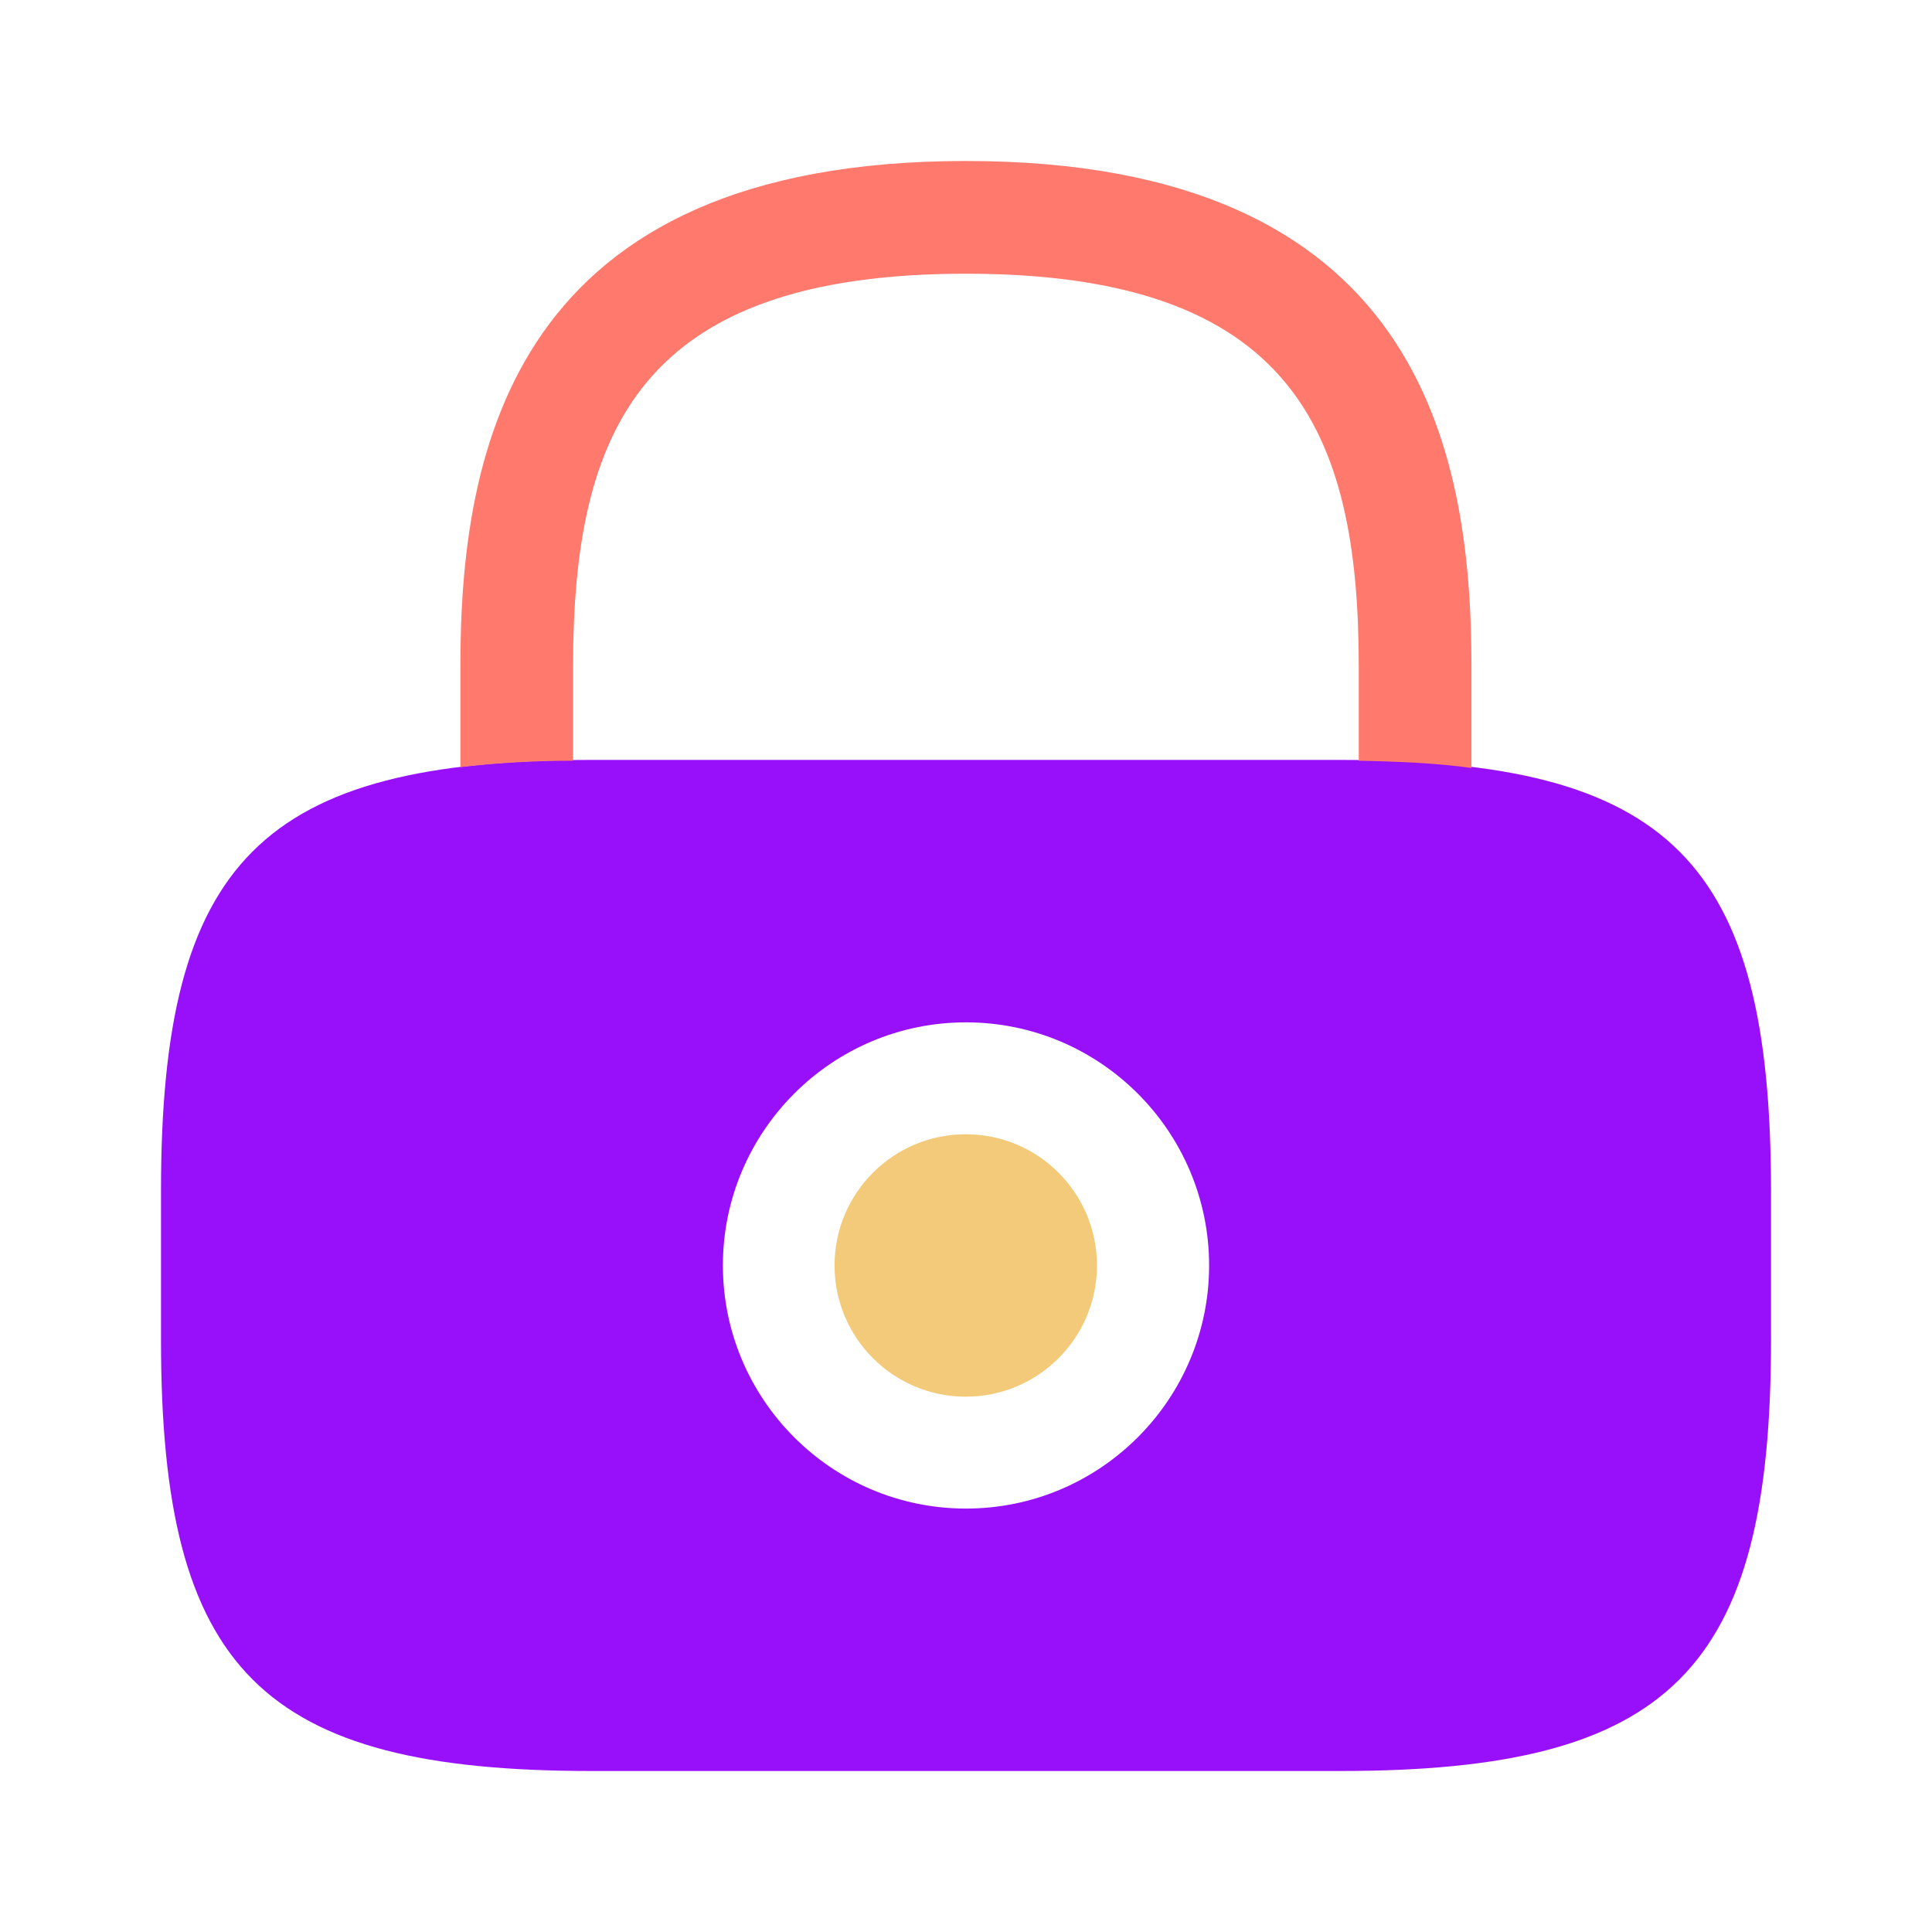
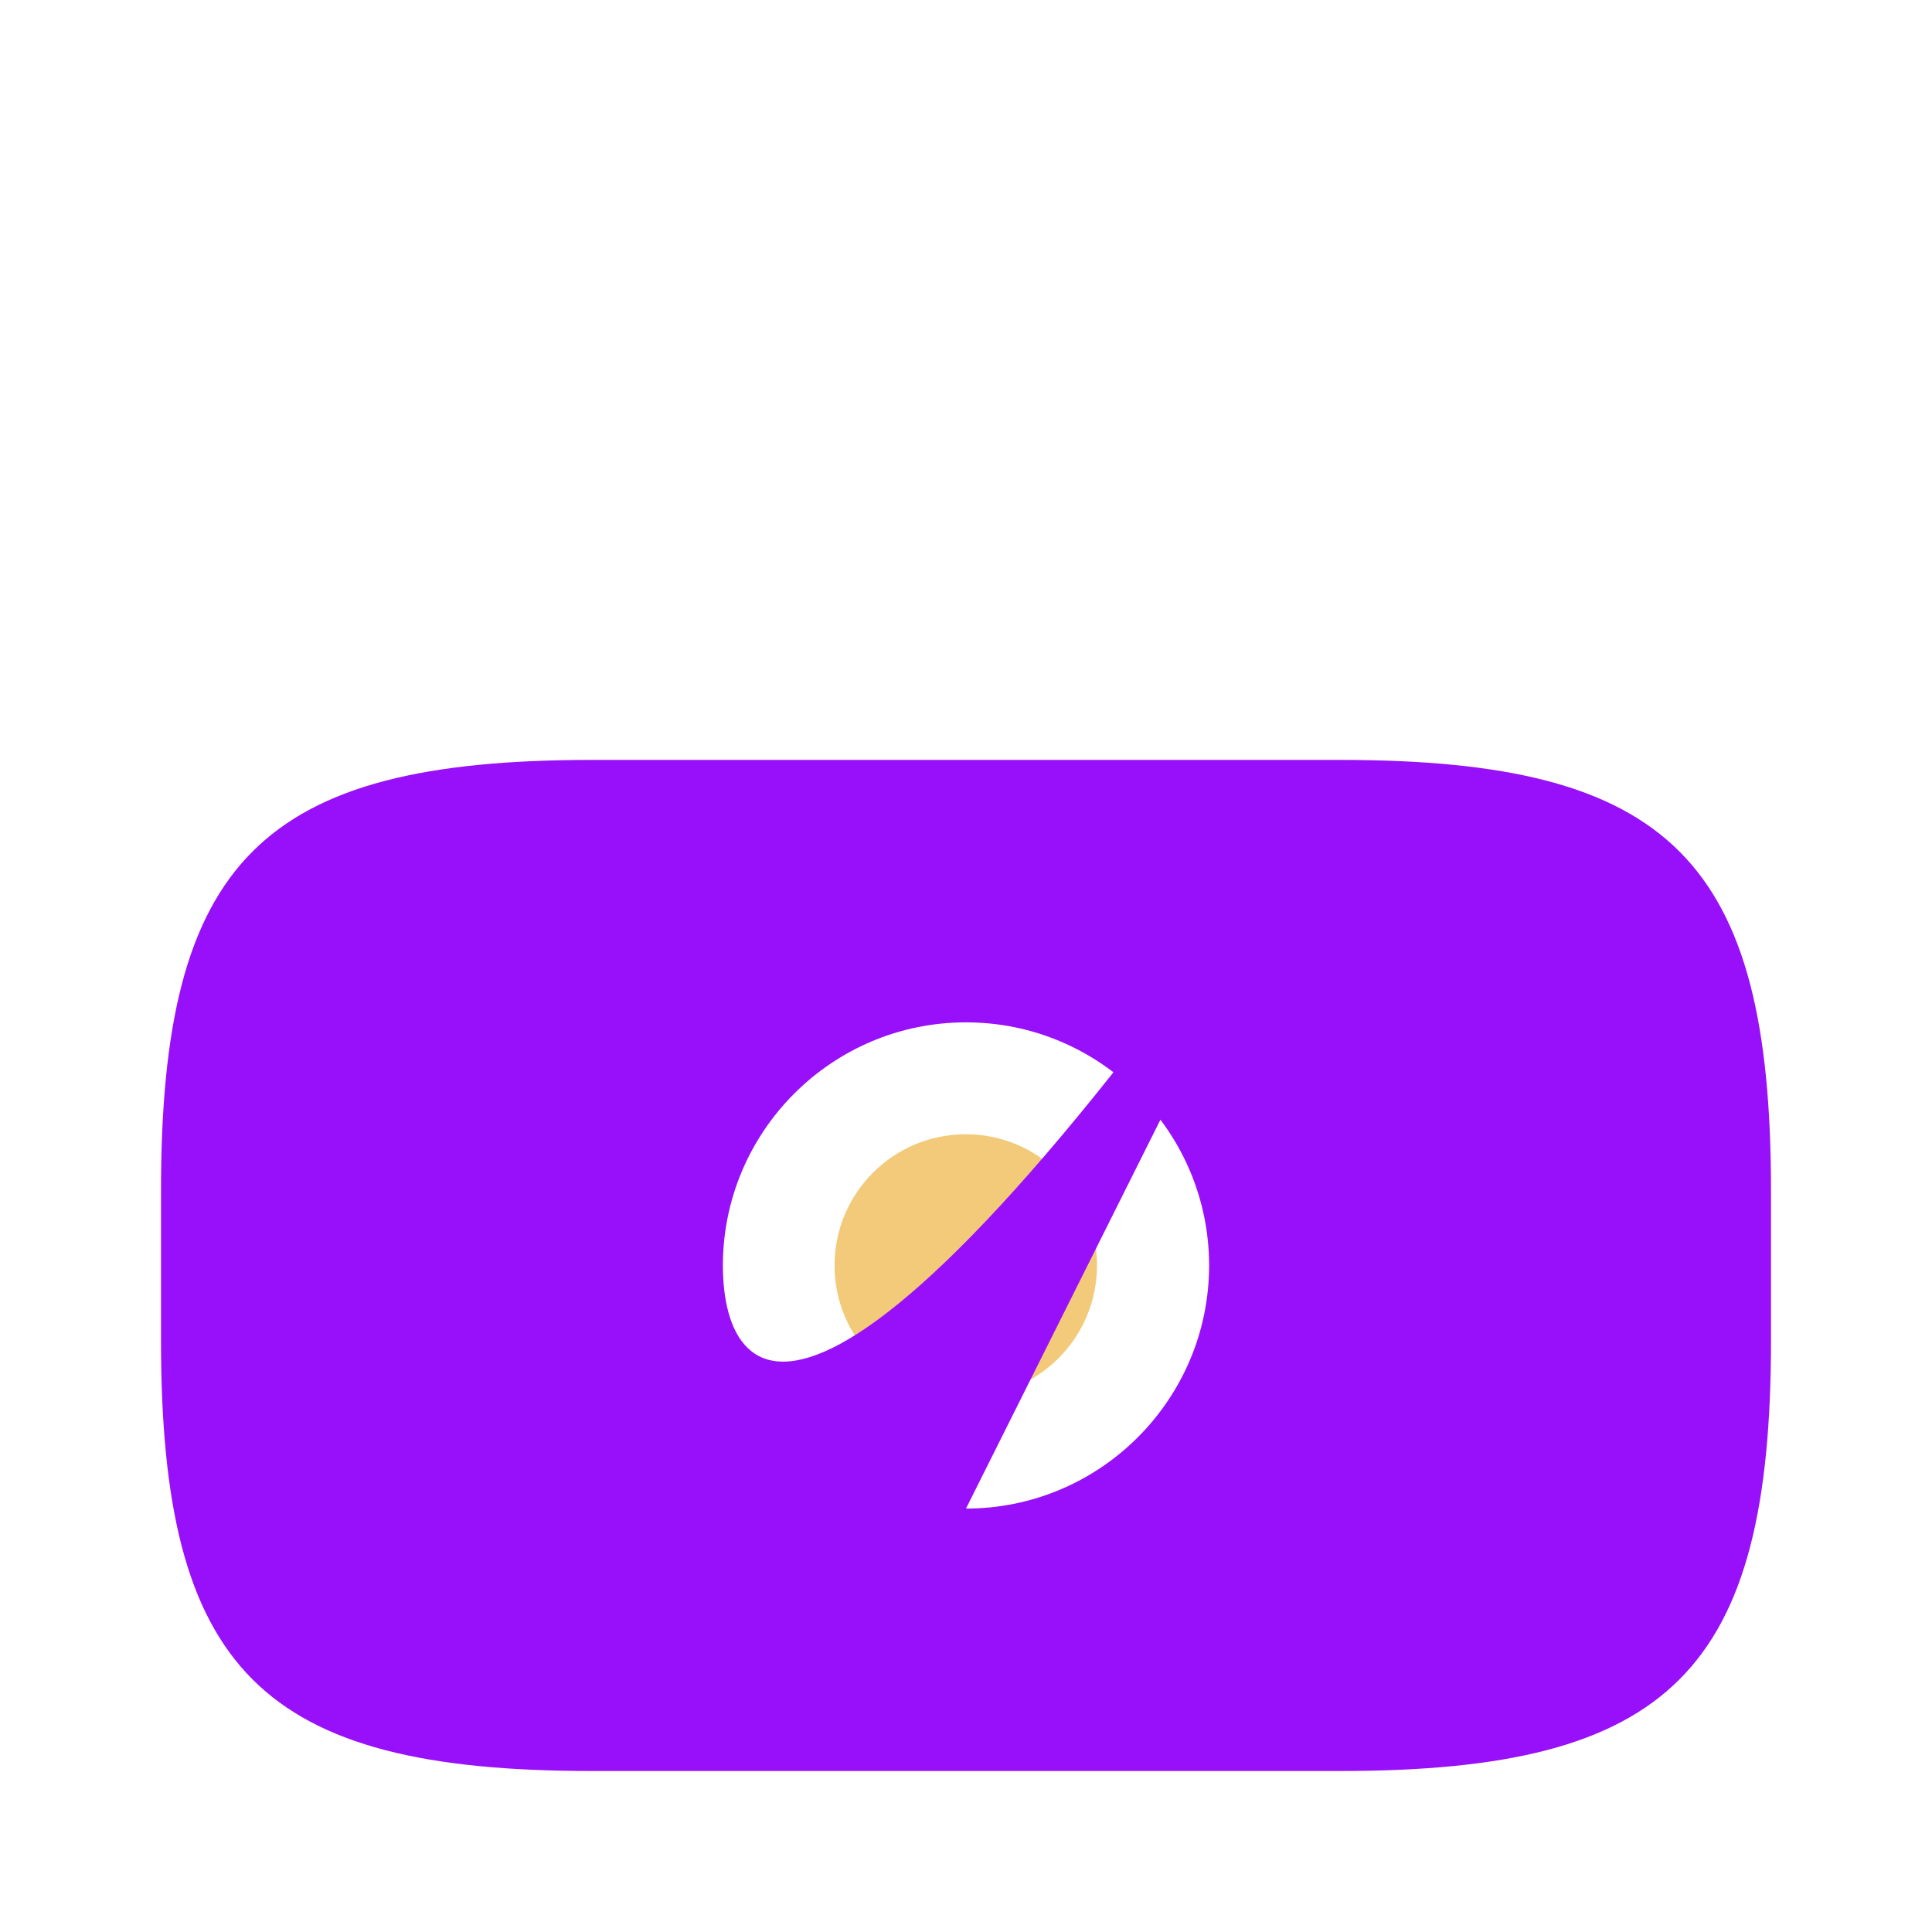
<svg xmlns="http://www.w3.org/2000/svg" width="24" height="24" viewBox="0 0 24 24" fill="none">
  <path d="M11.997 17.35C12.897 17.35 13.627 16.62 13.627 15.72C13.627 14.82 12.897 14.09 11.997 14.09C11.097 14.09 10.367 14.82 10.367 15.72C10.367 16.62 11.097 17.35 11.997 17.35Z" fill="#F2CA79" />
-   <path d="M16.65 9.44H7.35C3.25 9.44 2 10.69 2 14.79V16.65C2 20.75 3.25 22 7.35 22H16.65C20.75 22 22 20.75 22 16.65V14.79C22 10.69 20.75 9.44 16.65 9.44ZM12 18.74C10.33 18.74 8.98 17.38 8.98 15.72C8.98 14.06 10.33 12.7 12 12.7C13.67 12.7 15.02 14.06 15.02 15.72C15.02 17.38 13.67 18.74 12 18.74Z" fill="#9810FA" />
-   <path d="M7.119 9.45V8.28C7.119 5.35 7.949 3.4 11.999 3.4C16.049 3.4 16.879 5.35 16.879 8.28V9.45C17.389 9.46 17.849 9.48 18.279 9.54V8.28C18.279 5.58 17.629 2 11.999 2C6.369 2 5.719 5.58 5.719 8.28V9.53C6.139 9.48 6.609 9.45 7.119 9.45Z" fill="#FF796D" />
+   <path d="M16.65 9.44H7.35C3.25 9.44 2 10.69 2 14.79V16.65C2 20.75 3.25 22 7.35 22H16.65C20.75 22 22 20.75 22 16.65V14.79C22 10.69 20.75 9.44 16.65 9.44ZC10.33 18.74 8.98 17.38 8.98 15.72C8.98 14.06 10.33 12.7 12 12.7C13.67 12.7 15.02 14.06 15.02 15.72C15.02 17.38 13.67 18.74 12 18.74Z" fill="#9810FA" />
</svg>